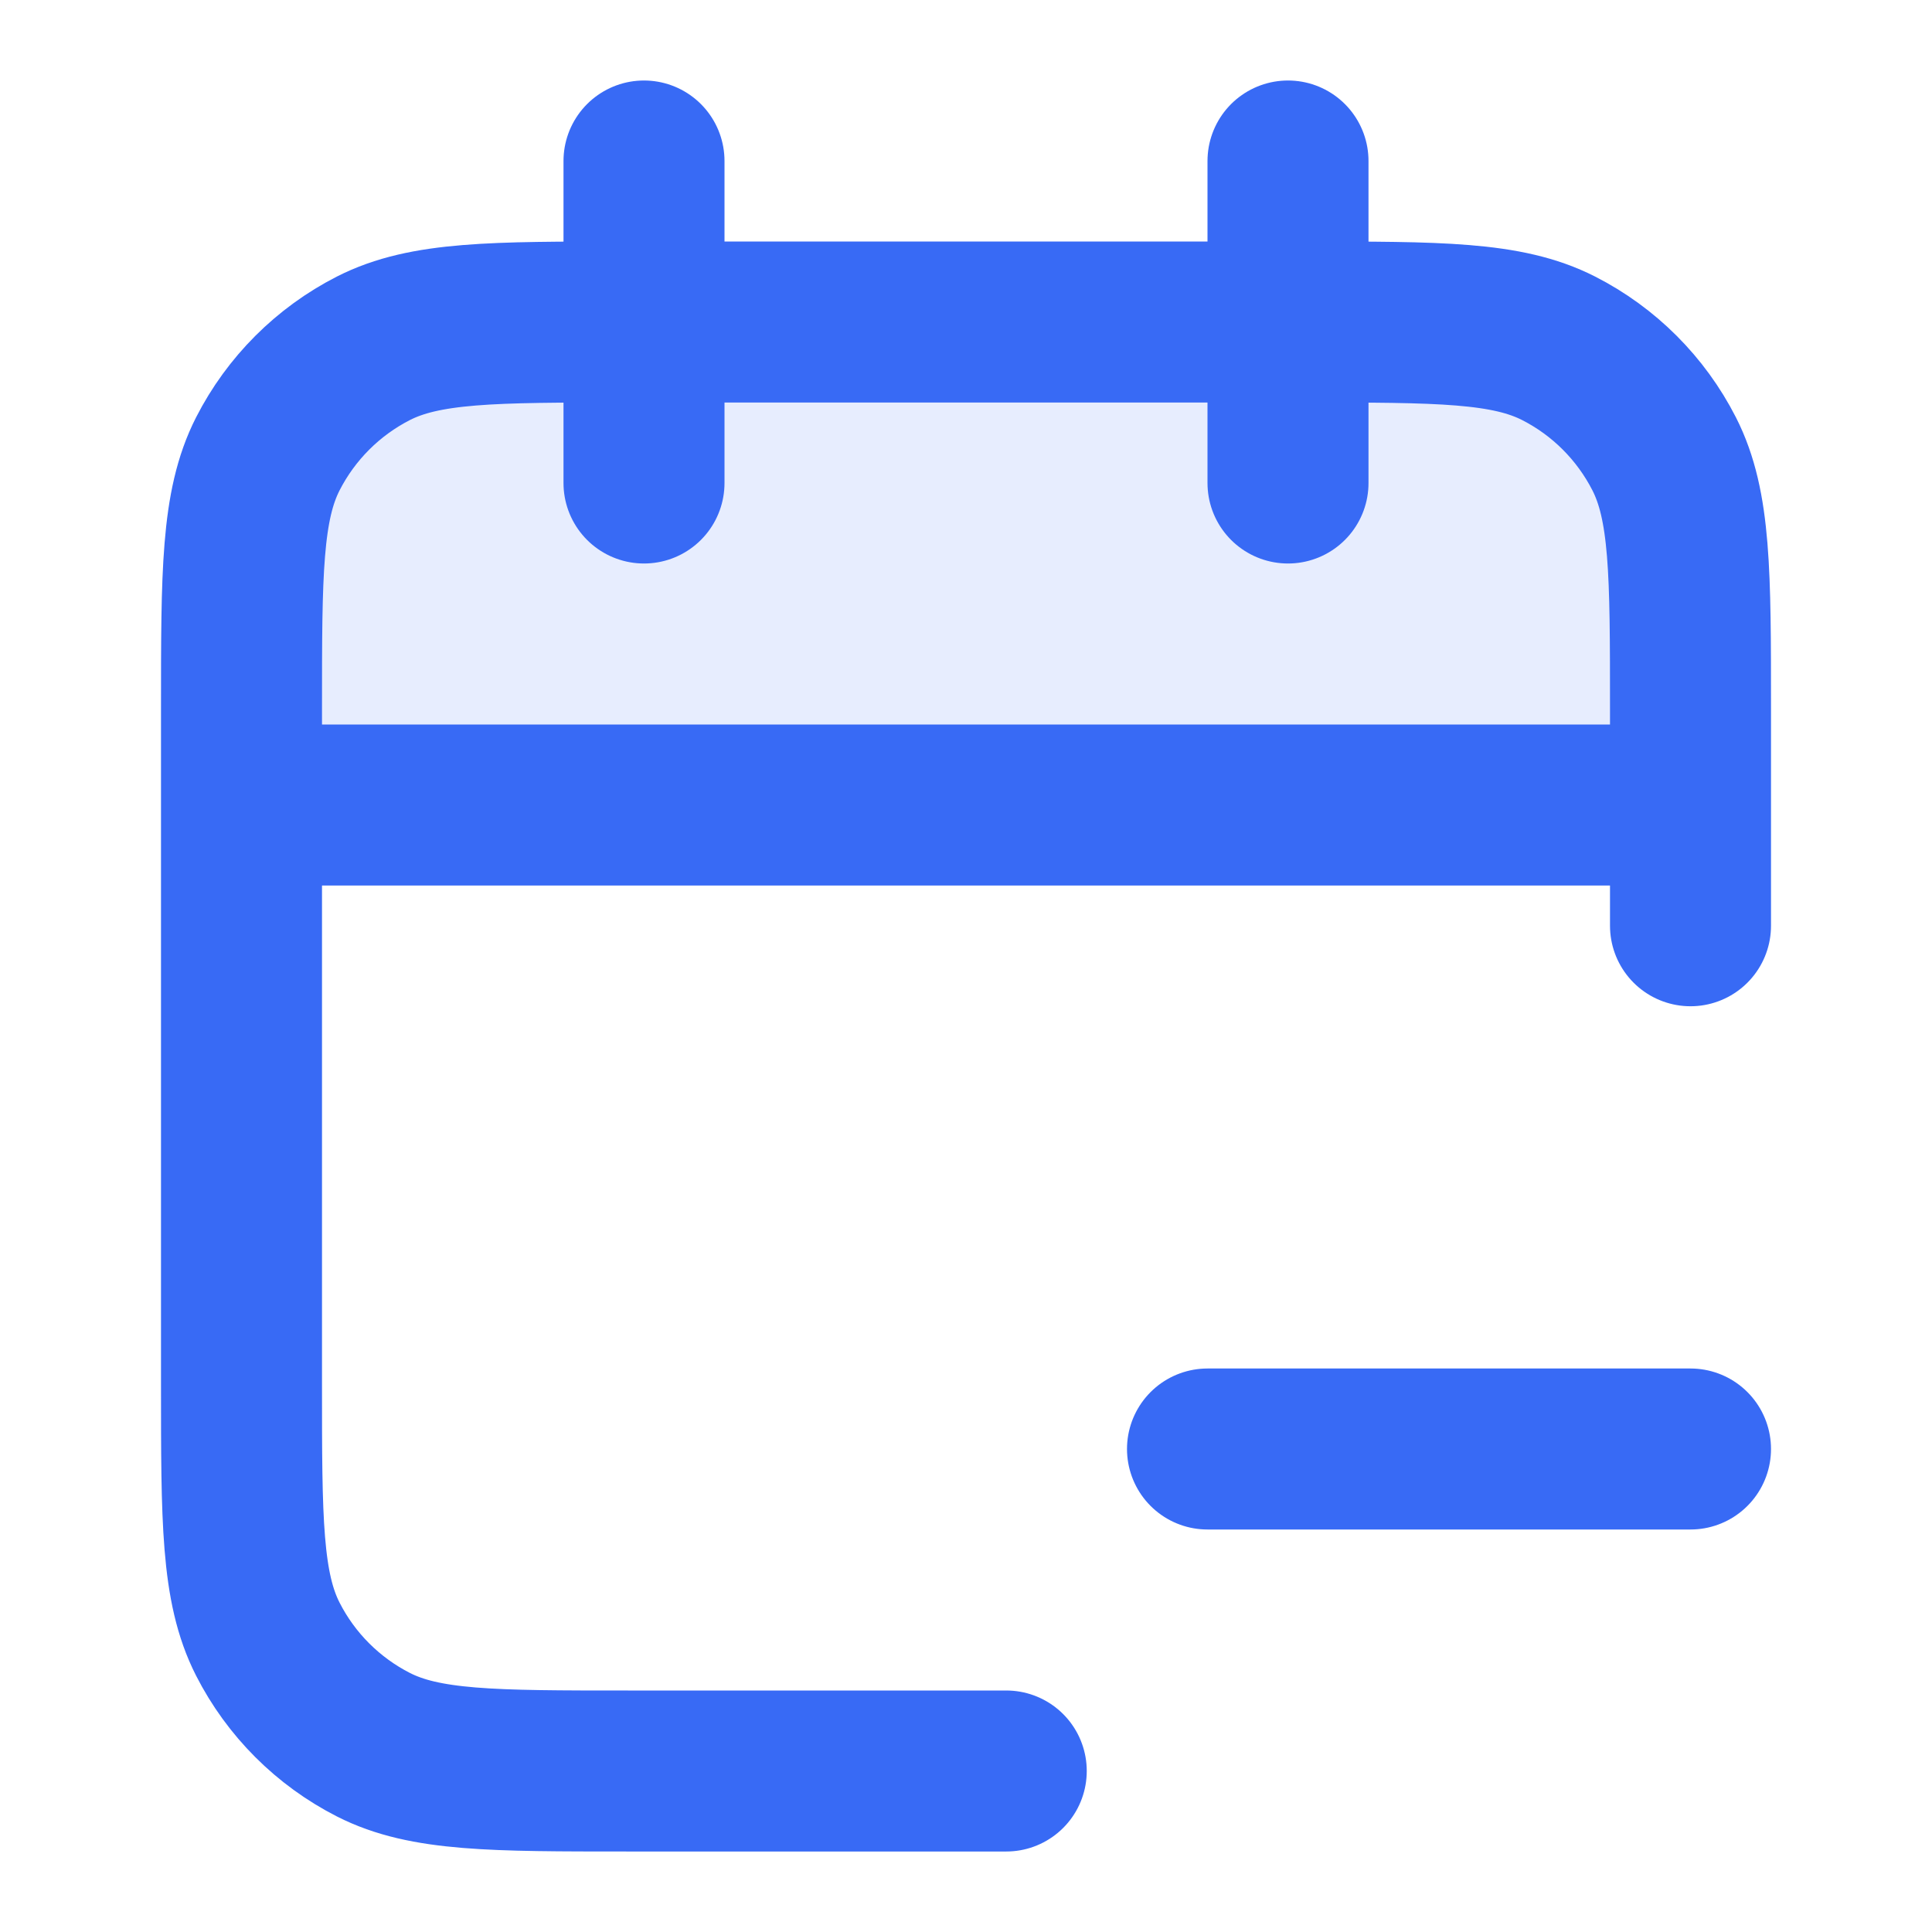
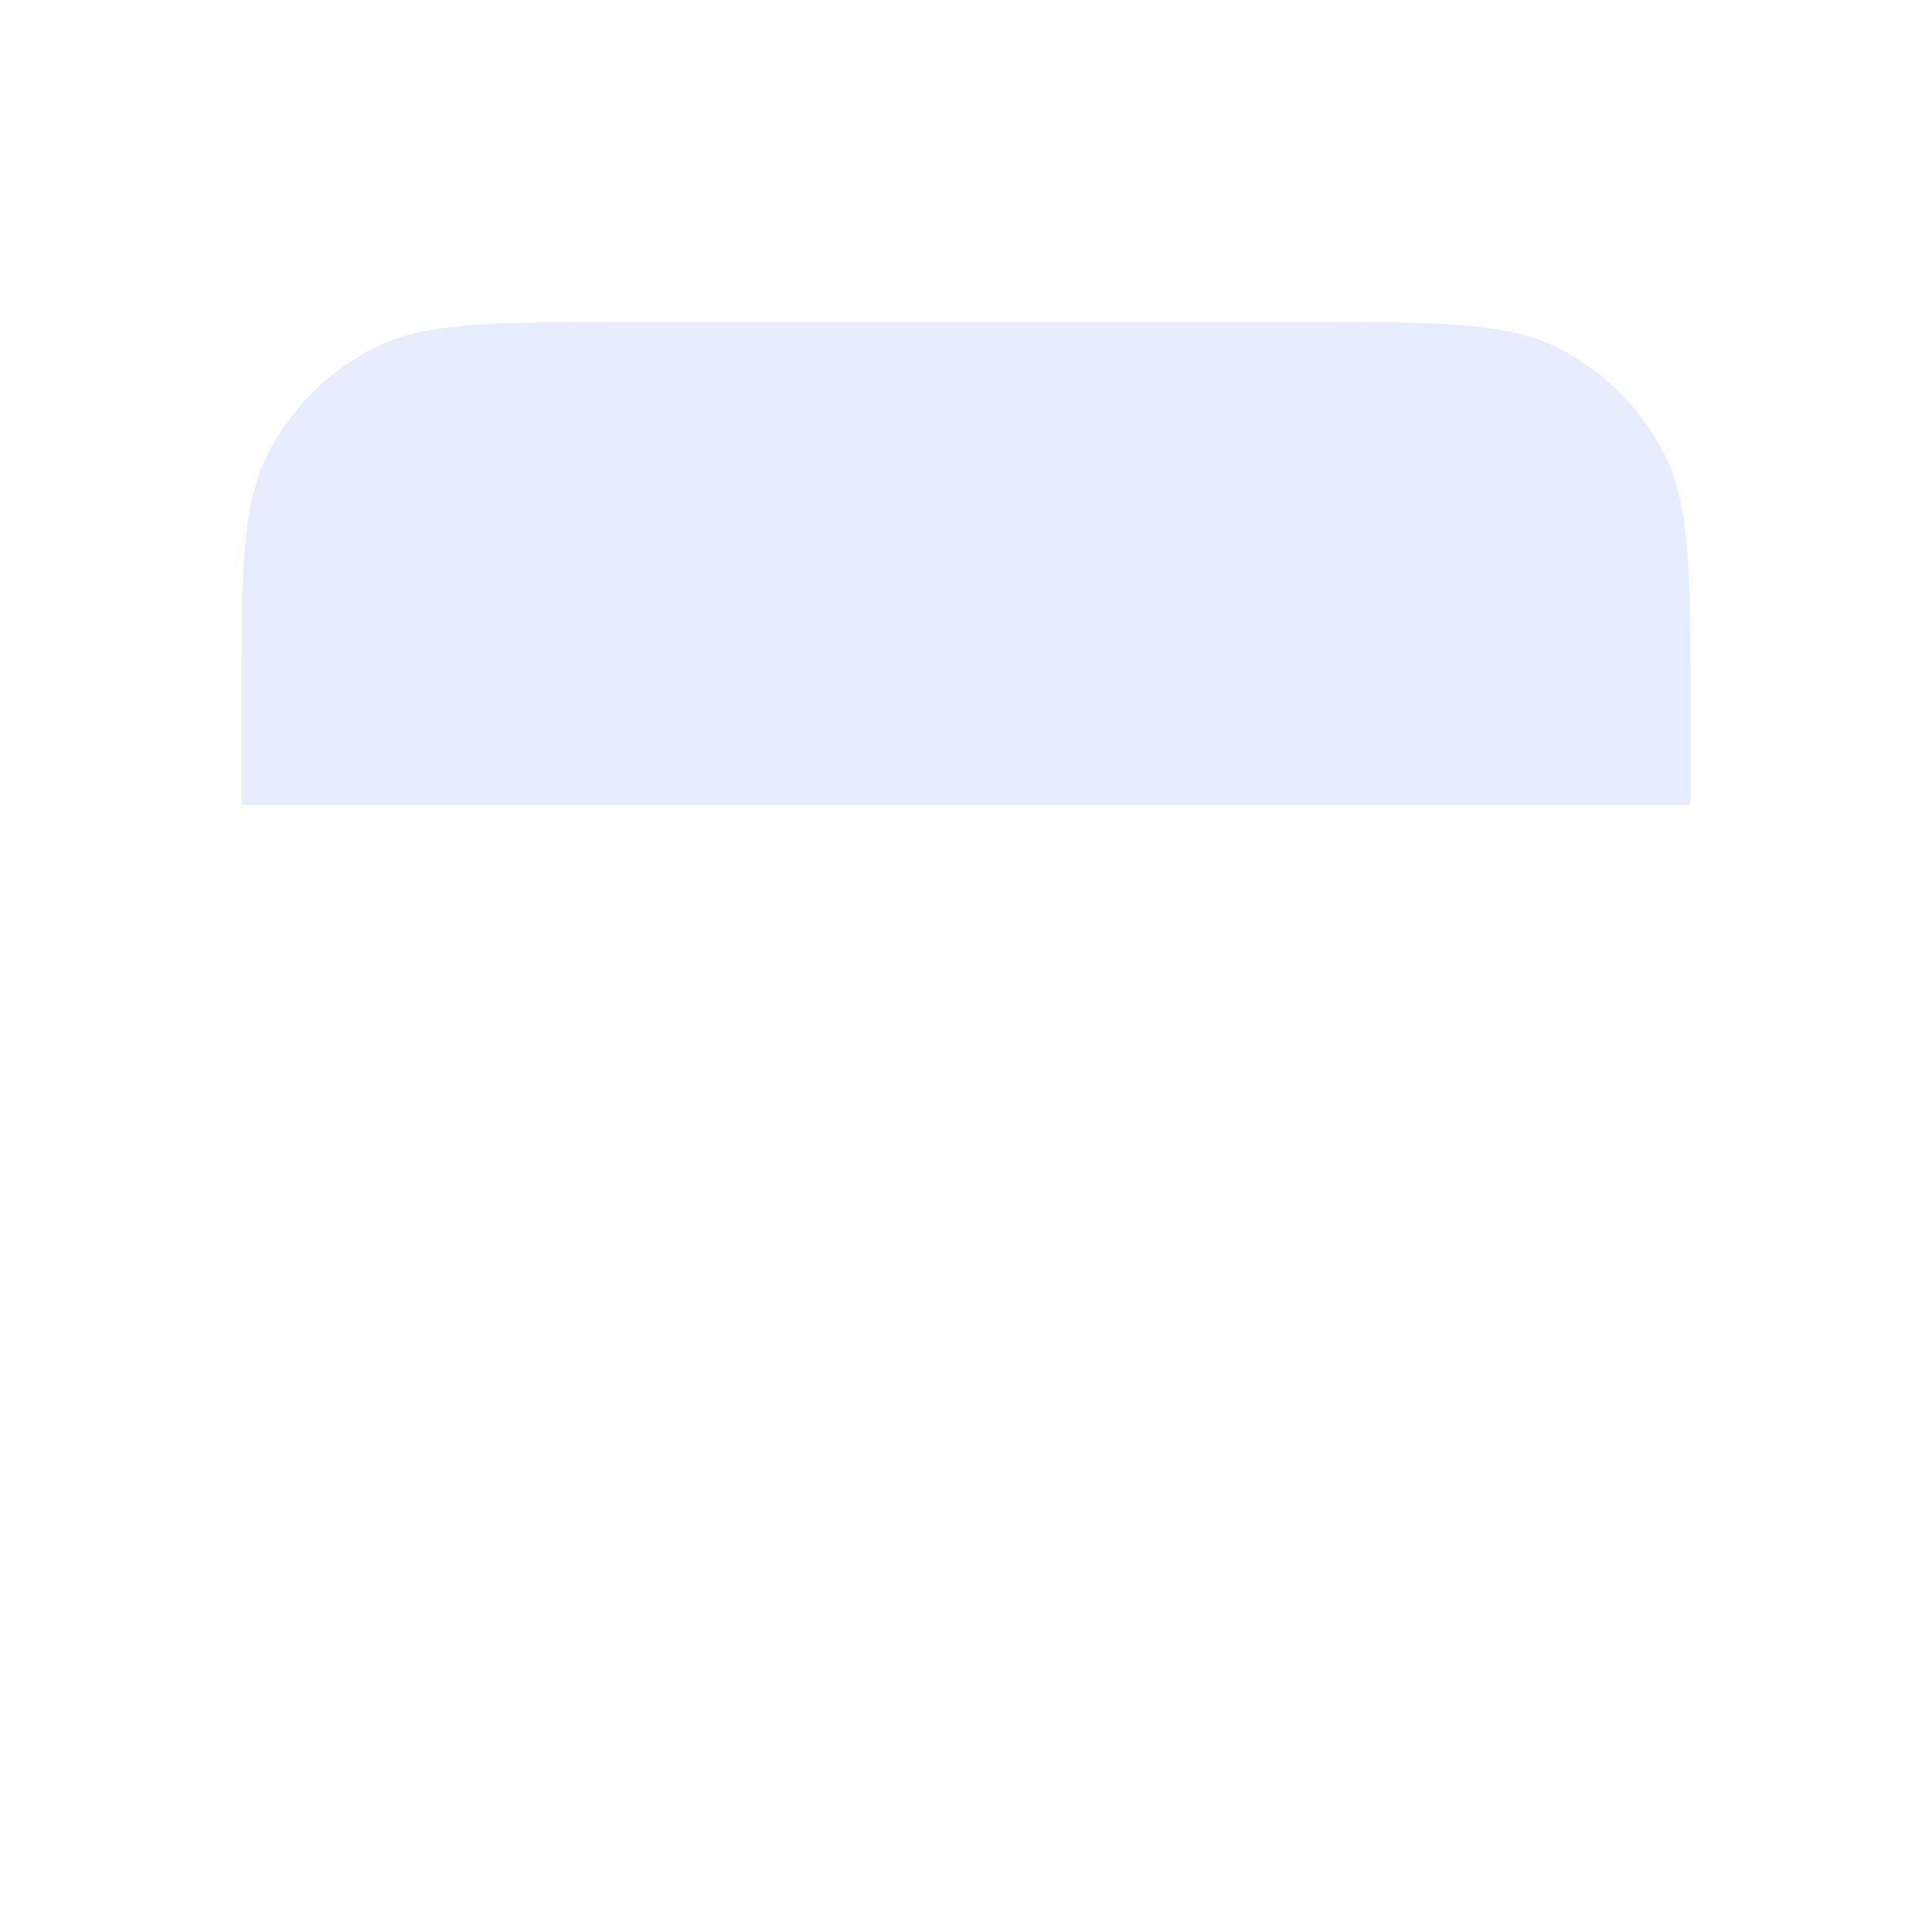
<svg xmlns="http://www.w3.org/2000/svg" width="24" height="24" viewBox="0 0 24 24" fill="none">
  <path opacity="0.12" d="M3 8.8C3 7.12 3 6.28 3.327 5.638C3.615 5.074 4.074 4.615 4.638 4.327C5.28 4 6.12 4 7.8 4H16.2C17.88 4 18.72 4 19.362 4.327C19.927 4.615 20.385 5.074 20.673 5.638C21 6.28 21 7.12 21 8.8V10H3V8.8Z" fill="#386AF5" />
-   <path d="M15 18H21M21 11.5V8.8C21 7.12 21 6.28 20.673 5.638C20.385 5.074 19.927 4.615 19.362 4.327C18.72 4 17.88 4 16.2 4H7.8C6.12 4 5.28 4 4.638 4.327C4.074 4.615 3.615 5.074 3.327 5.638C3 6.28 3 7.12 3 8.8V17.2C3 18.88 3 19.72 3.327 20.362C3.615 20.927 4.074 21.385 4.638 21.673C5.28 22 6.12 22 7.8 22H12.5M21 10H3M16 2V6M8 2V6" stroke="#386AF5" stroke-width="2" stroke-linecap="round" stroke-linejoin="round" />
</svg>